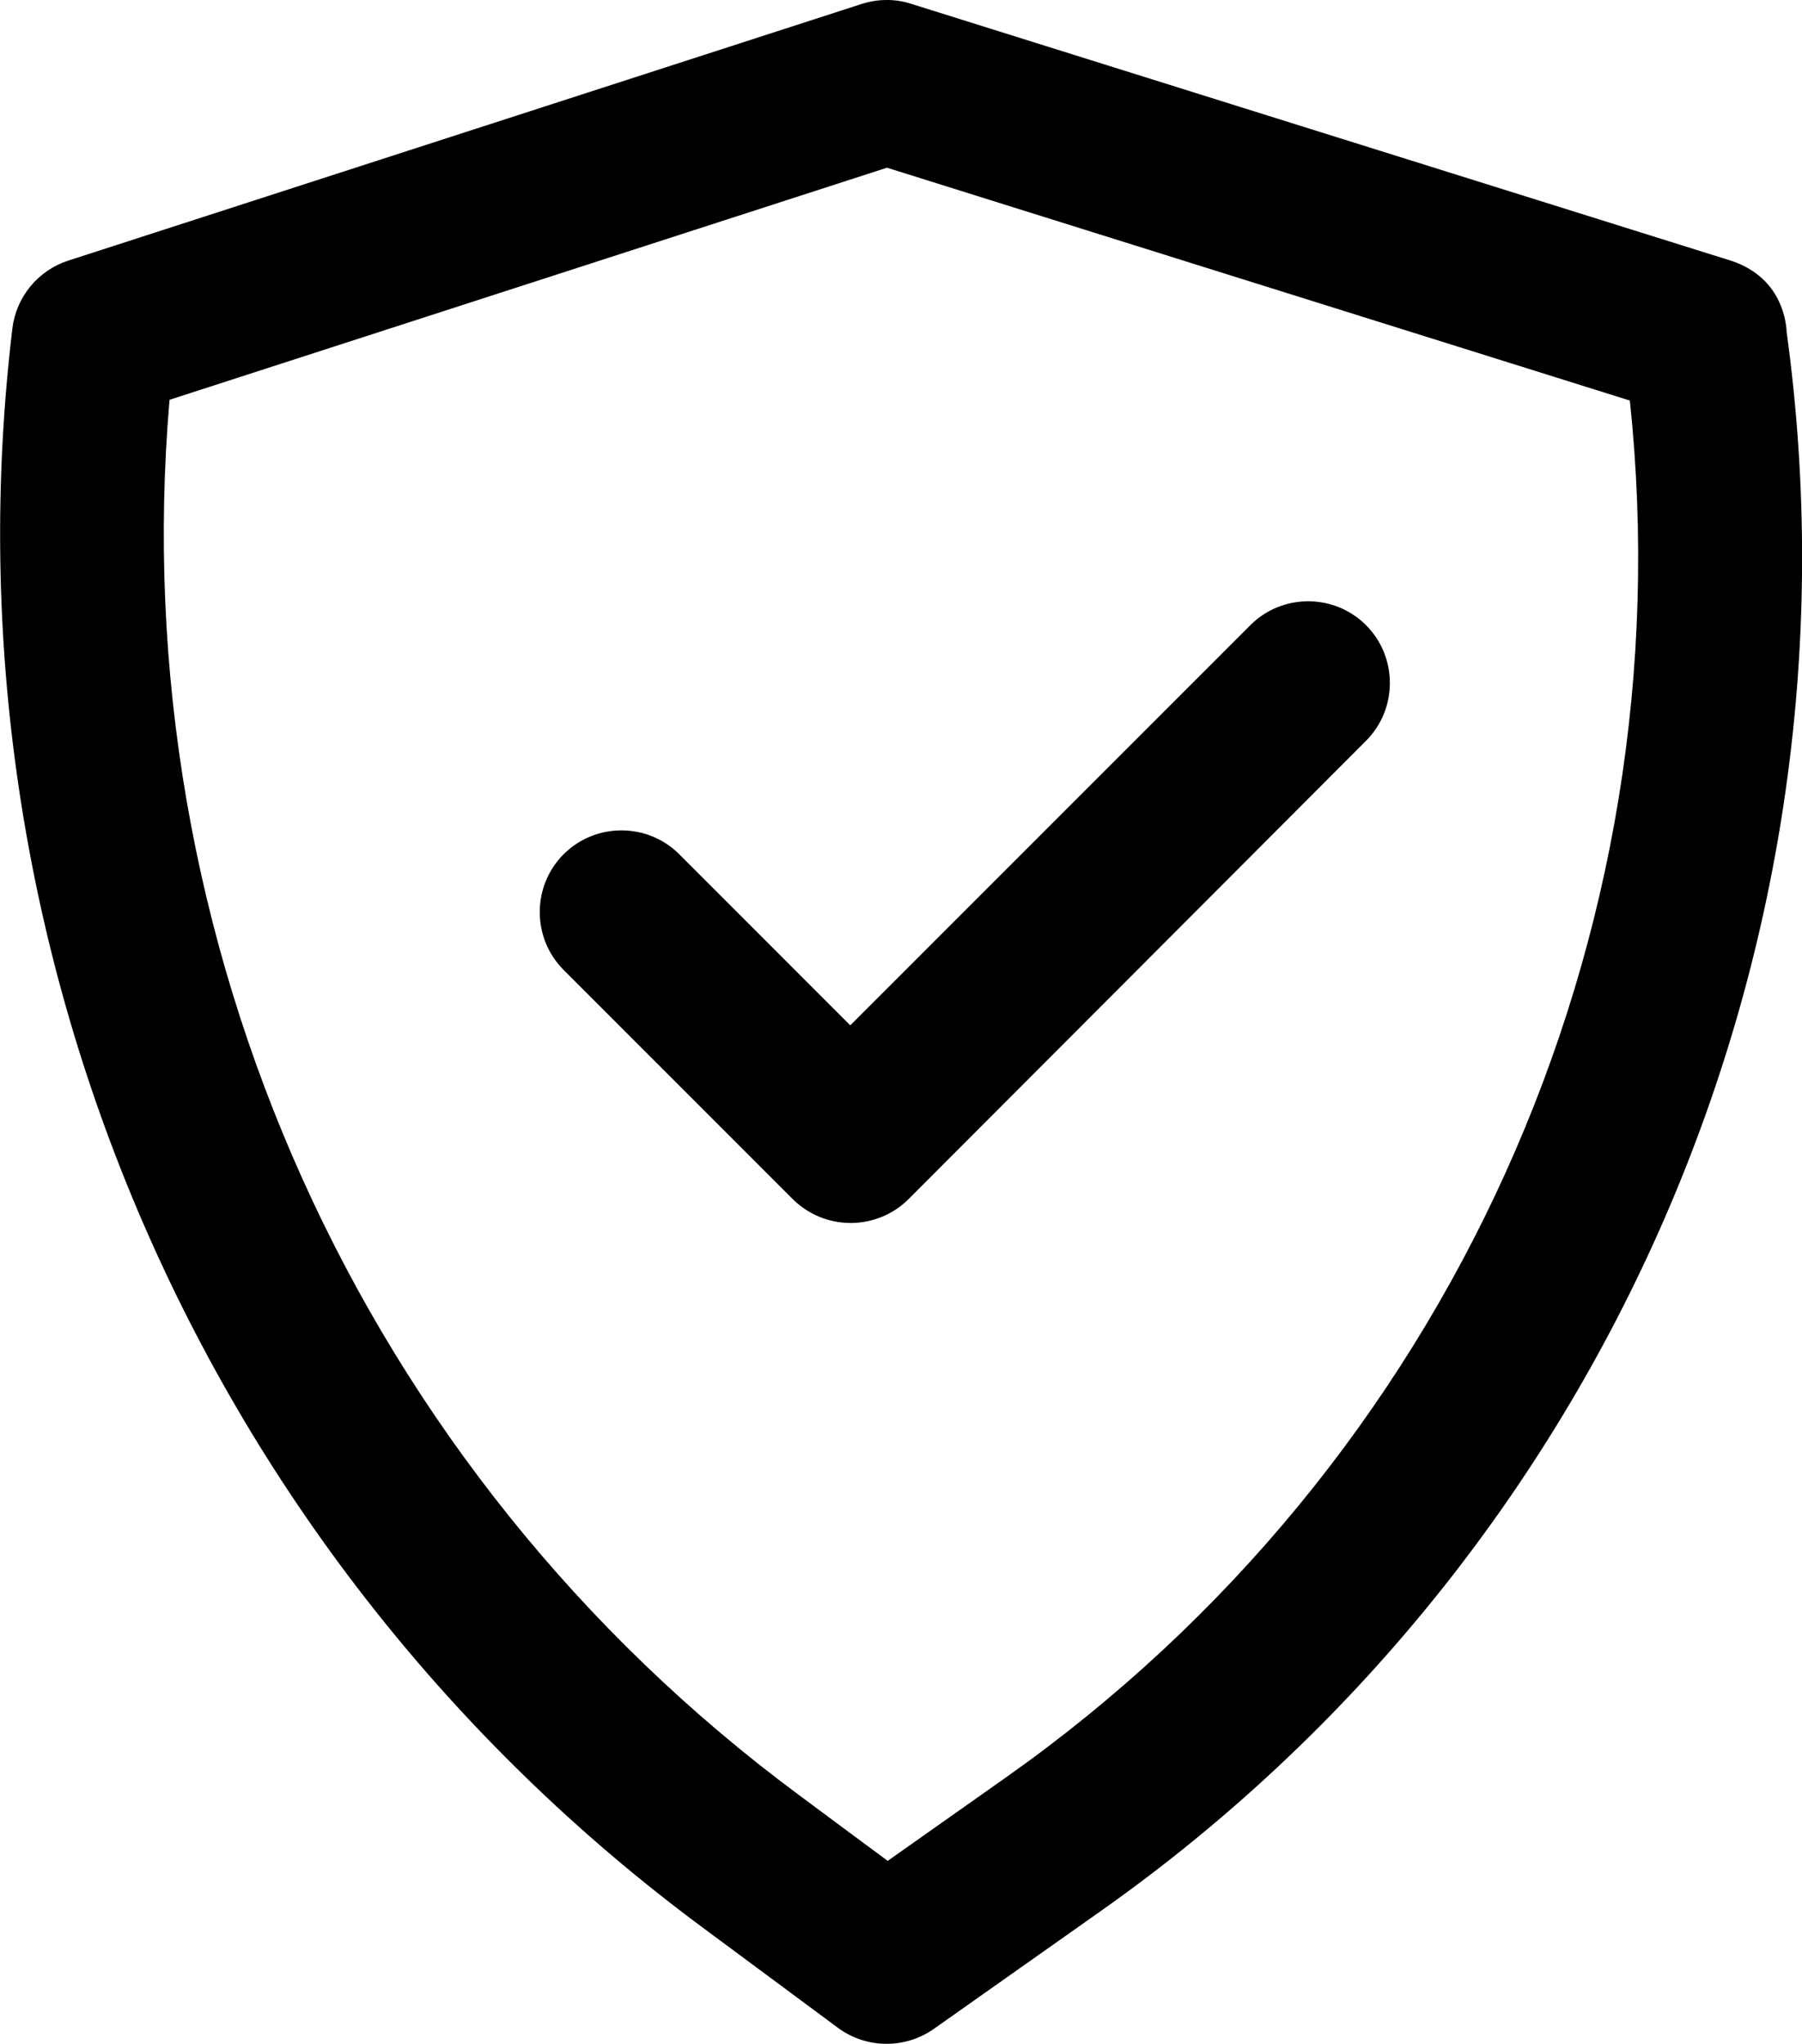
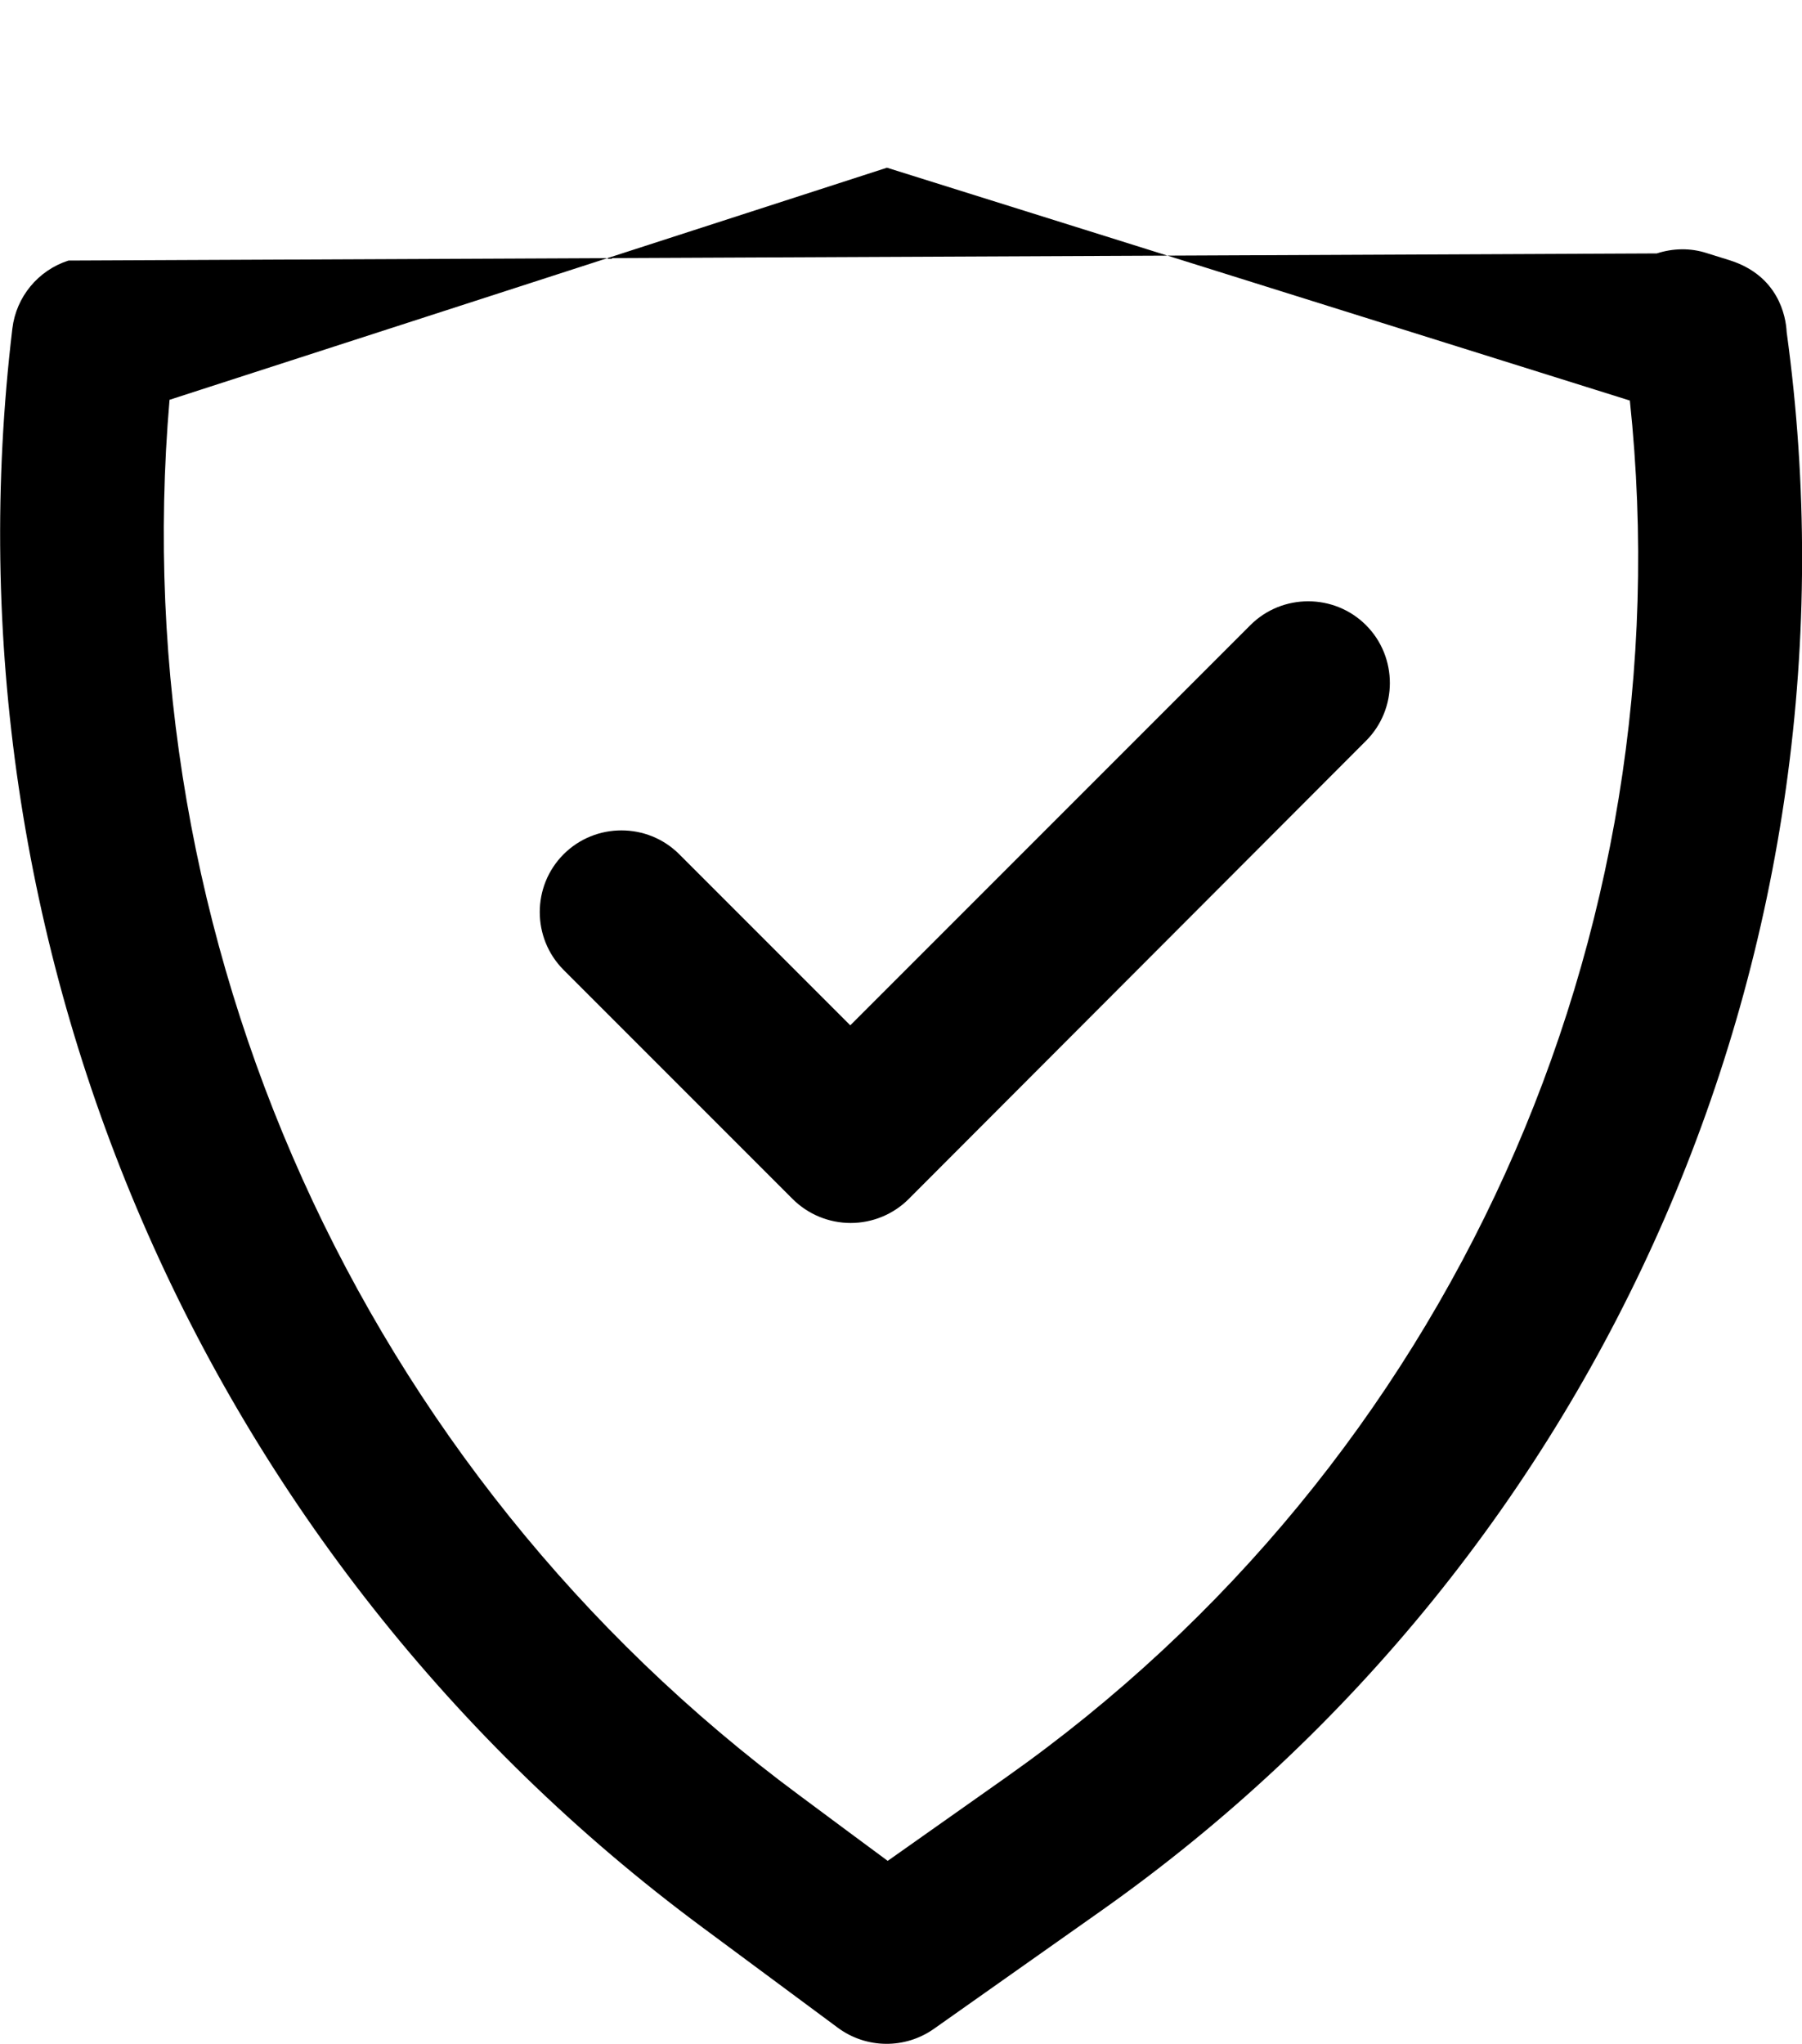
<svg xmlns="http://www.w3.org/2000/svg" version="1.1" id="Calque_1" x="0px" y="0px" viewBox="0 0 481.5 546" style="enable-background:new 0 0 481.5 546;" xml:space="preserve">
  <style type="text/css">
	.st0{fill-rule:evenodd;clip-rule:evenodd;}
</style>
-   <path class="st0" d="M477.4,88.7c-0.2-4.2-2.2-15.1-15.3-19.2c-0.4-0.1-2.5-0.8-6.1-1.9C420.5,56.5,243.4,1,243.4,1  c-4.3-1.4-9-1.3-13.3,0.1L18.3,69.6c-8.1,2.6-14,9.7-15,18.2c-19.7,165.1,50.7,328,184.3,427l36.3,26.9c7.6,5.6,17.9,5.7,25.6,0.3  l44.5-31.4C429.2,415.3,499.9,252.5,477.4,88.7L477.4,88.7z M435.5,107c15.2,143.4-48.3,284.3-166.7,367.8  c-12.9,9.1-23.8,16.8-31.6,22.3c-6.1-4.5-14.2-10.5-23.6-17.5C96.3,392.8,32.9,251.5,45.3,106.8l191.7-62L435.5,107z M150.6,259.1  l61.2,61.2c4.1,4.1,9.7,6.4,15.5,6.4c5.8,0,11.4-2.3,15.5-6.4L365,197.9c8.5-8.5,8.5-22.4,0-30.9c-8.5-8.5-22.4-8.5-30.9,0  L227.2,273.9l-45.7-45.7c-8.5-8.5-22.4-8.5-30.9,0C142.1,236.7,142.1,250.6,150.6,259.1L150.6,259.1z" />
+   <path class="st0" d="M477.4,88.7c-0.2-4.2-2.2-15.1-15.3-19.2c-0.4-0.1-2.5-0.8-6.1-1.9c-4.3-1.4-9-1.3-13.3,0.1L18.3,69.6c-8.1,2.6-14,9.7-15,18.2c-19.7,165.1,50.7,328,184.3,427l36.3,26.9c7.6,5.6,17.9,5.7,25.6,0.3  l44.5-31.4C429.2,415.3,499.9,252.5,477.4,88.7L477.4,88.7z M435.5,107c15.2,143.4-48.3,284.3-166.7,367.8  c-12.9,9.1-23.8,16.8-31.6,22.3c-6.1-4.5-14.2-10.5-23.6-17.5C96.3,392.8,32.9,251.5,45.3,106.8l191.7-62L435.5,107z M150.6,259.1  l61.2,61.2c4.1,4.1,9.7,6.4,15.5,6.4c5.8,0,11.4-2.3,15.5-6.4L365,197.9c8.5-8.5,8.5-22.4,0-30.9c-8.5-8.5-22.4-8.5-30.9,0  L227.2,273.9l-45.7-45.7c-8.5-8.5-22.4-8.5-30.9,0C142.1,236.7,142.1,250.6,150.6,259.1L150.6,259.1z" />
</svg>